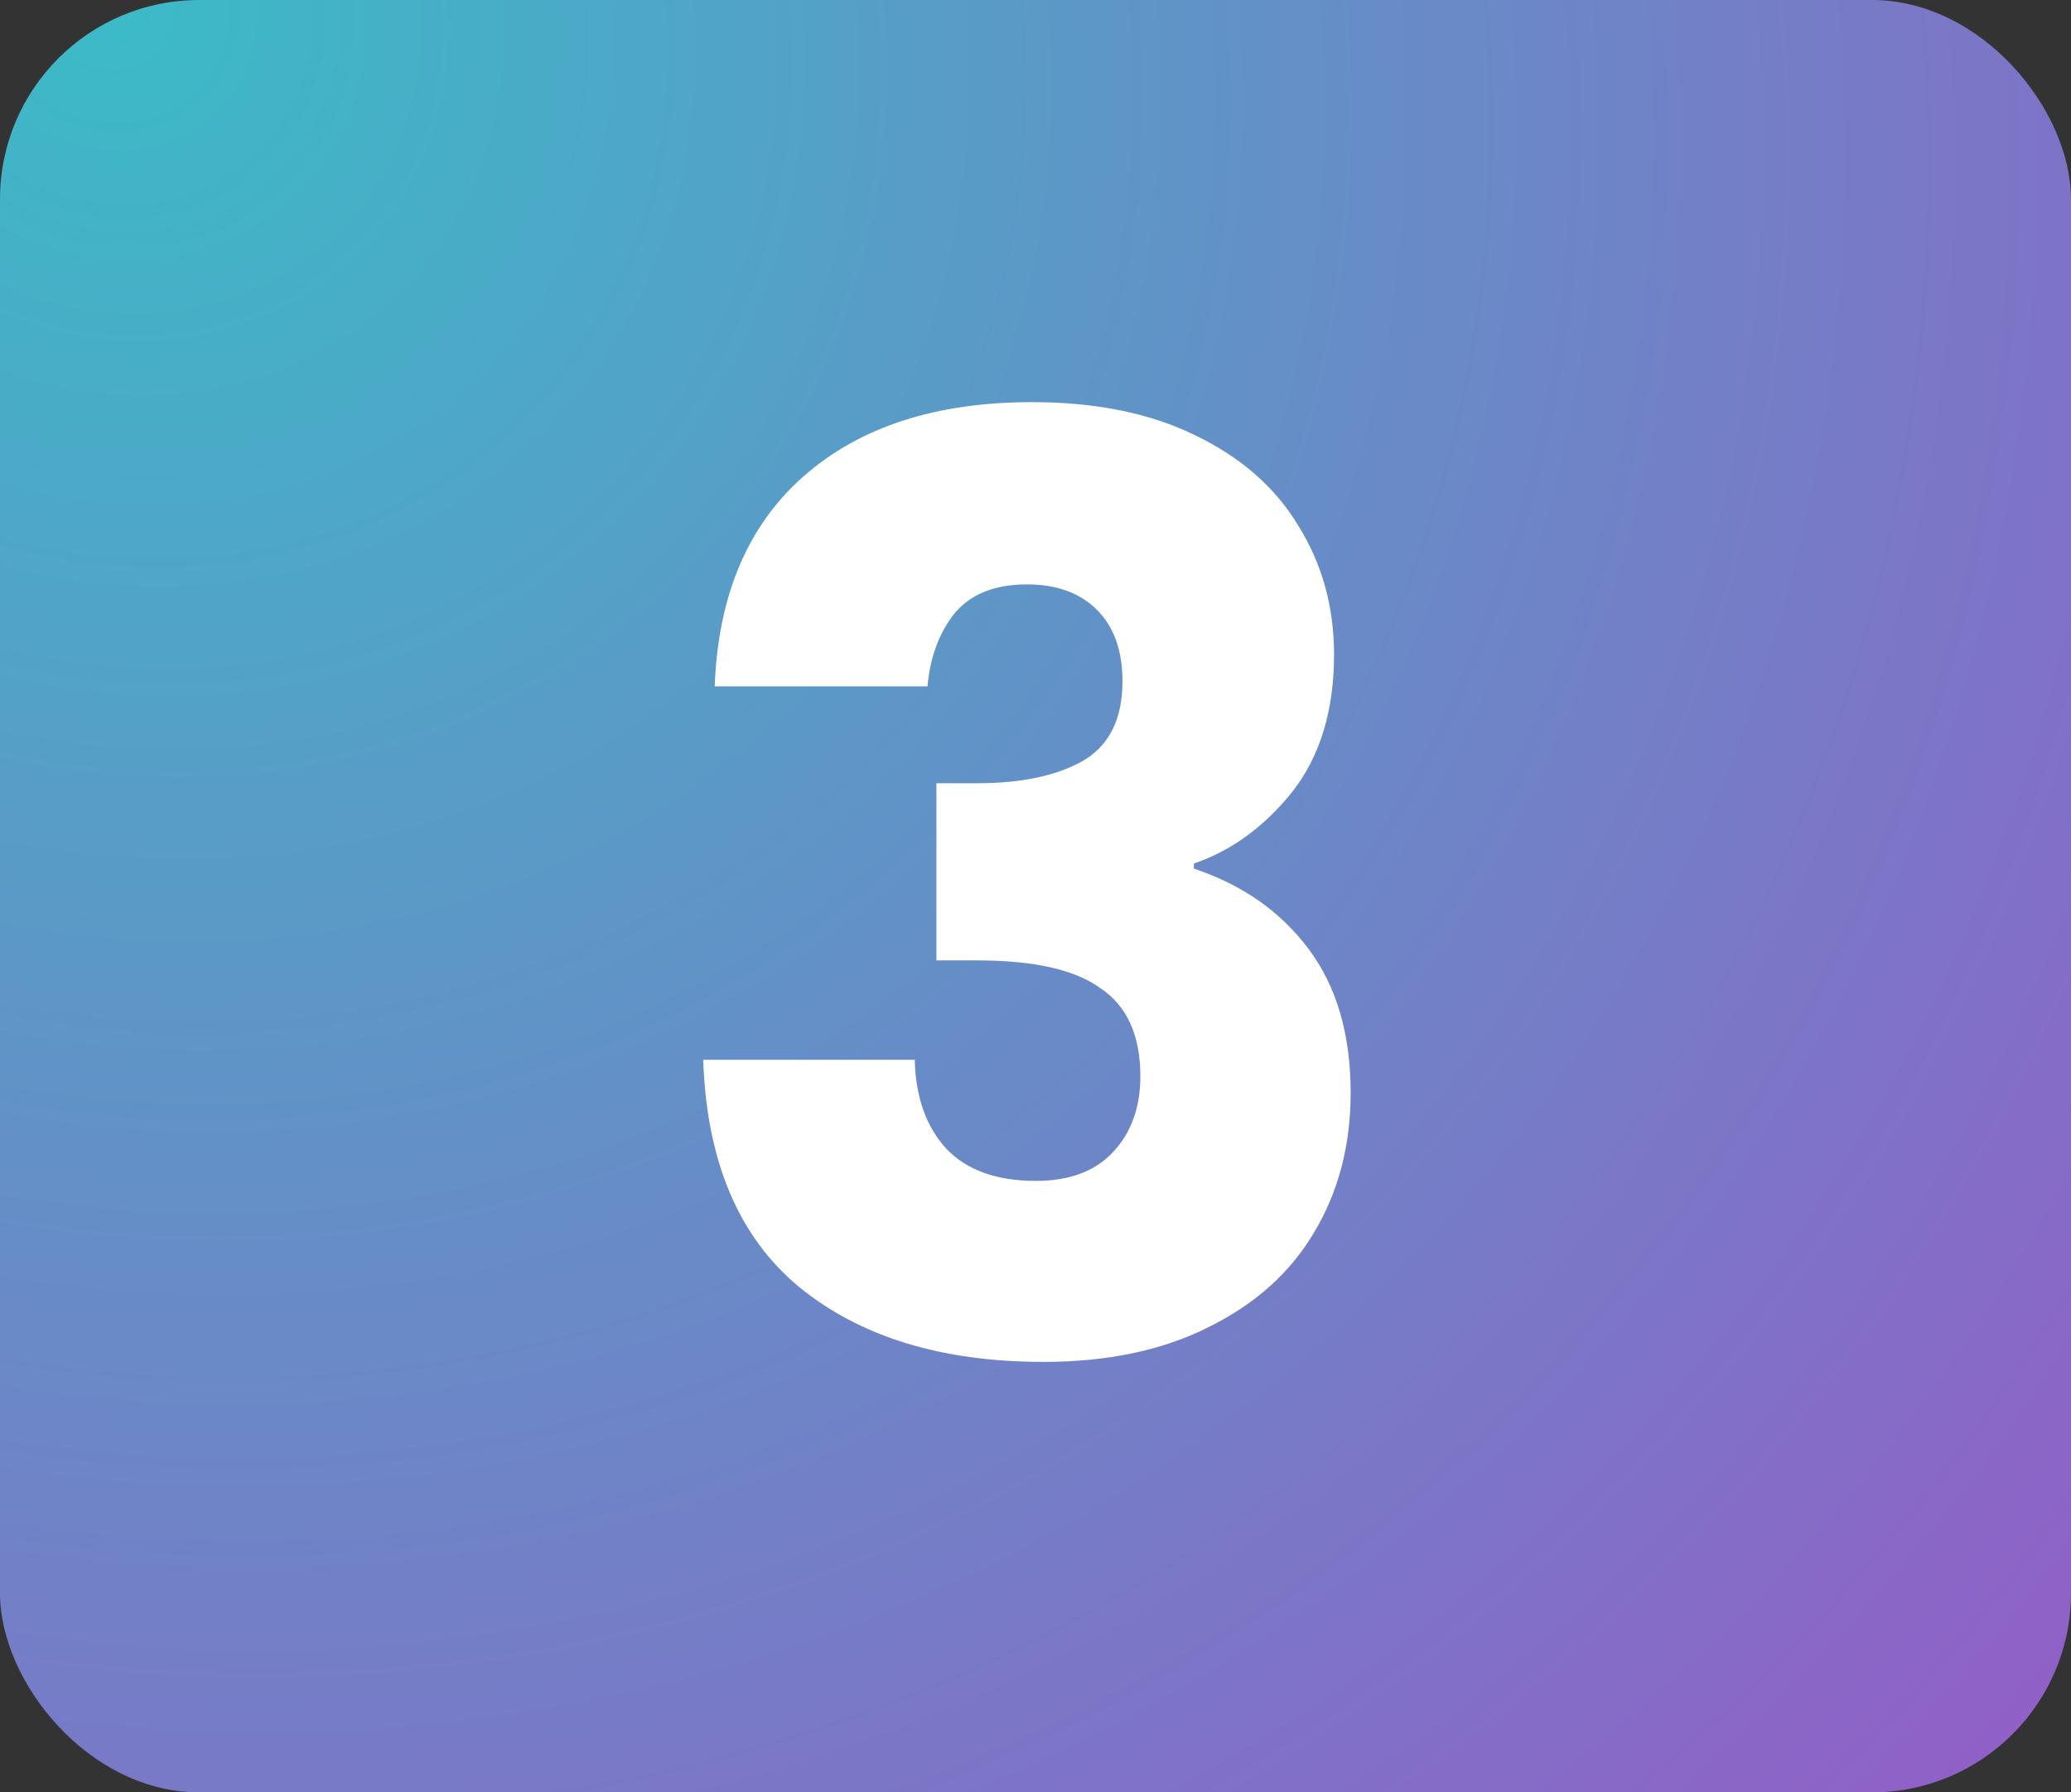
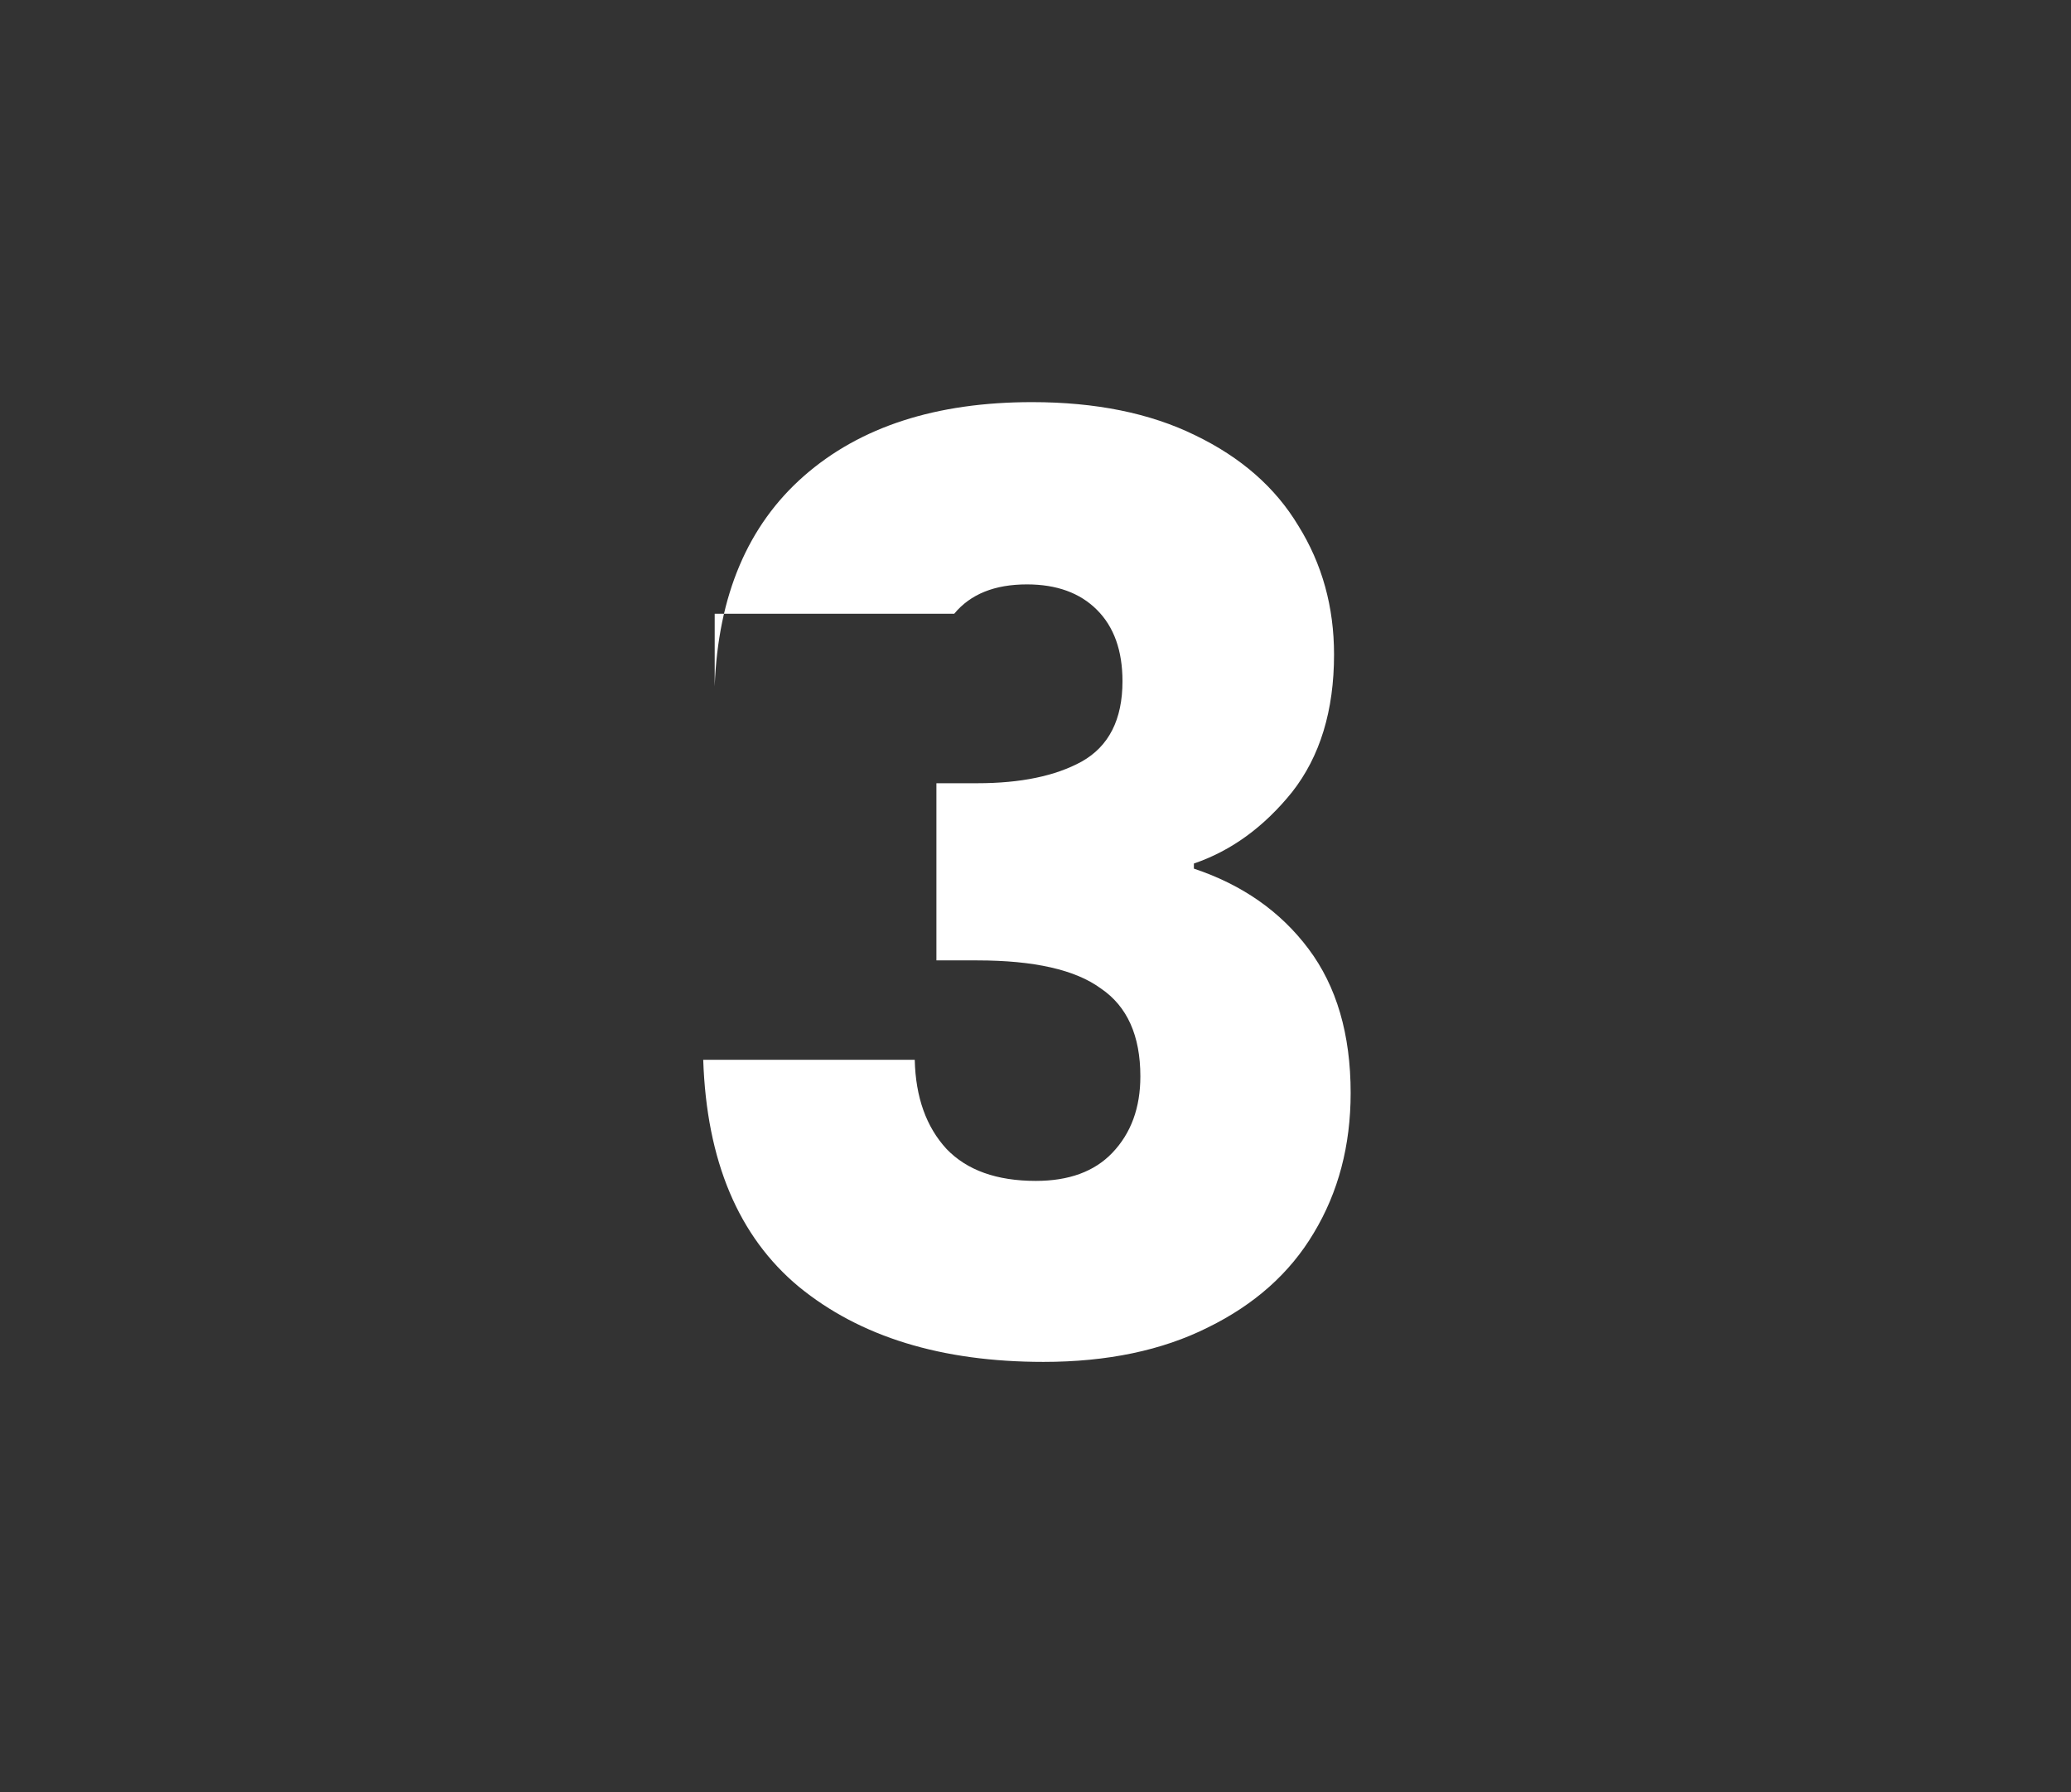
<svg xmlns="http://www.w3.org/2000/svg" width="52" height="45" viewBox="0 0 52 45" fill="none">
  <rect x="0" y="0" width="52" height="45" fill="#333333" stroke="none" />
-   <rect width="52" height="45" rx="5" fill="url(#paint0_radial)" />
-   <path d="M17.945 17.232C18.03 14.949 18.776 13.189 20.184 11.952C21.593 10.715 23.502 10.096 25.913 10.096C27.512 10.096 28.878 10.373 30.009 10.928C31.16 11.483 32.025 12.24 32.6 13.2C33.198 14.16 33.496 15.237 33.496 16.432C33.496 17.84 33.145 18.992 32.441 19.888C31.736 20.763 30.915 21.36 29.977 21.68V21.808C31.192 22.213 32.153 22.885 32.856 23.824C33.56 24.763 33.913 25.968 33.913 27.44C33.913 28.763 33.603 29.936 32.984 30.96C32.387 31.963 31.502 32.752 30.328 33.328C29.177 33.904 27.8 34.192 26.201 34.192C23.64 34.192 21.593 33.563 20.056 32.304C18.542 31.045 17.742 29.147 17.657 26.608H22.968C22.99 27.547 23.256 28.293 23.768 28.848C24.28 29.381 25.027 29.648 26.009 29.648C26.84 29.648 27.48 29.413 27.928 28.944C28.398 28.453 28.633 27.813 28.633 27.024C28.633 26 28.302 25.264 27.64 24.816C27 24.347 25.966 24.112 24.537 24.112H23.512V19.664H24.537C25.625 19.664 26.499 19.483 27.16 19.12C27.843 18.736 28.184 18.064 28.184 17.104C28.184 16.336 27.971 15.739 27.544 15.312C27.118 14.885 26.531 14.672 25.785 14.672C24.974 14.672 24.366 14.917 23.96 15.408C23.576 15.899 23.352 16.507 23.288 17.232H17.945Z" fill="white" />
+   <path d="M17.945 17.232C18.03 14.949 18.776 13.189 20.184 11.952C21.593 10.715 23.502 10.096 25.913 10.096C27.512 10.096 28.878 10.373 30.009 10.928C31.16 11.483 32.025 12.24 32.6 13.2C33.198 14.16 33.496 15.237 33.496 16.432C33.496 17.84 33.145 18.992 32.441 19.888C31.736 20.763 30.915 21.36 29.977 21.68V21.808C31.192 22.213 32.153 22.885 32.856 23.824C33.56 24.763 33.913 25.968 33.913 27.44C33.913 28.763 33.603 29.936 32.984 30.96C32.387 31.963 31.502 32.752 30.328 33.328C29.177 33.904 27.8 34.192 26.201 34.192C23.64 34.192 21.593 33.563 20.056 32.304C18.542 31.045 17.742 29.147 17.657 26.608H22.968C22.99 27.547 23.256 28.293 23.768 28.848C24.28 29.381 25.027 29.648 26.009 29.648C26.84 29.648 27.48 29.413 27.928 28.944C28.398 28.453 28.633 27.813 28.633 27.024C28.633 26 28.302 25.264 27.64 24.816C27 24.347 25.966 24.112 24.537 24.112H23.512V19.664H24.537C25.625 19.664 26.499 19.483 27.16 19.12C27.843 18.736 28.184 18.064 28.184 17.104C28.184 16.336 27.971 15.739 27.544 15.312C27.118 14.885 26.531 14.672 25.785 14.672C24.974 14.672 24.366 14.917 23.96 15.408H17.945Z" fill="white" />
  <defs>
    <radialGradient id="paint0_radial" cx="0" cy="0" r="1" gradientUnits="userSpaceOnUse" gradientTransform="translate(2.549) rotate(42.383) scale(91.977 83.408)">
      <stop stop-color="#3BBBC7" />
      <stop offset="1" stop-color="#B33BC7" />
    </radialGradient>
  </defs>
</svg>